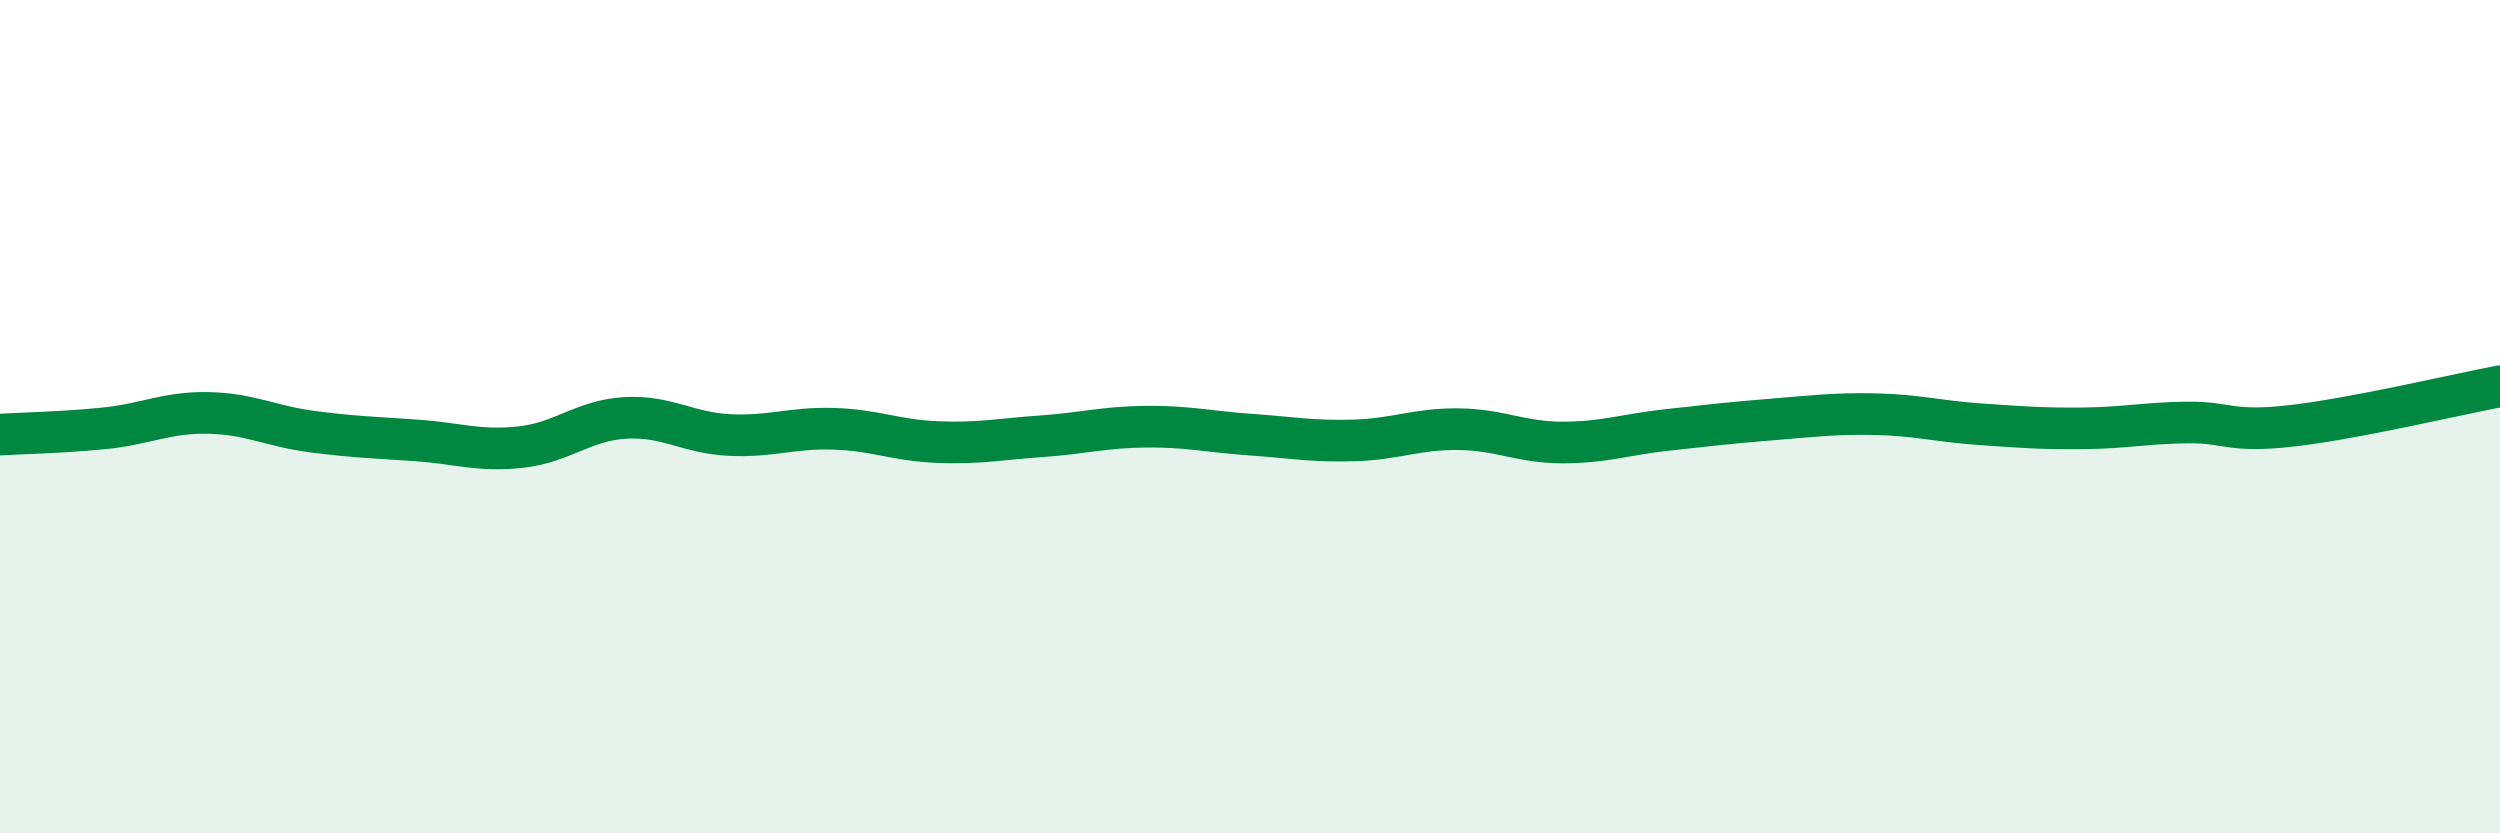
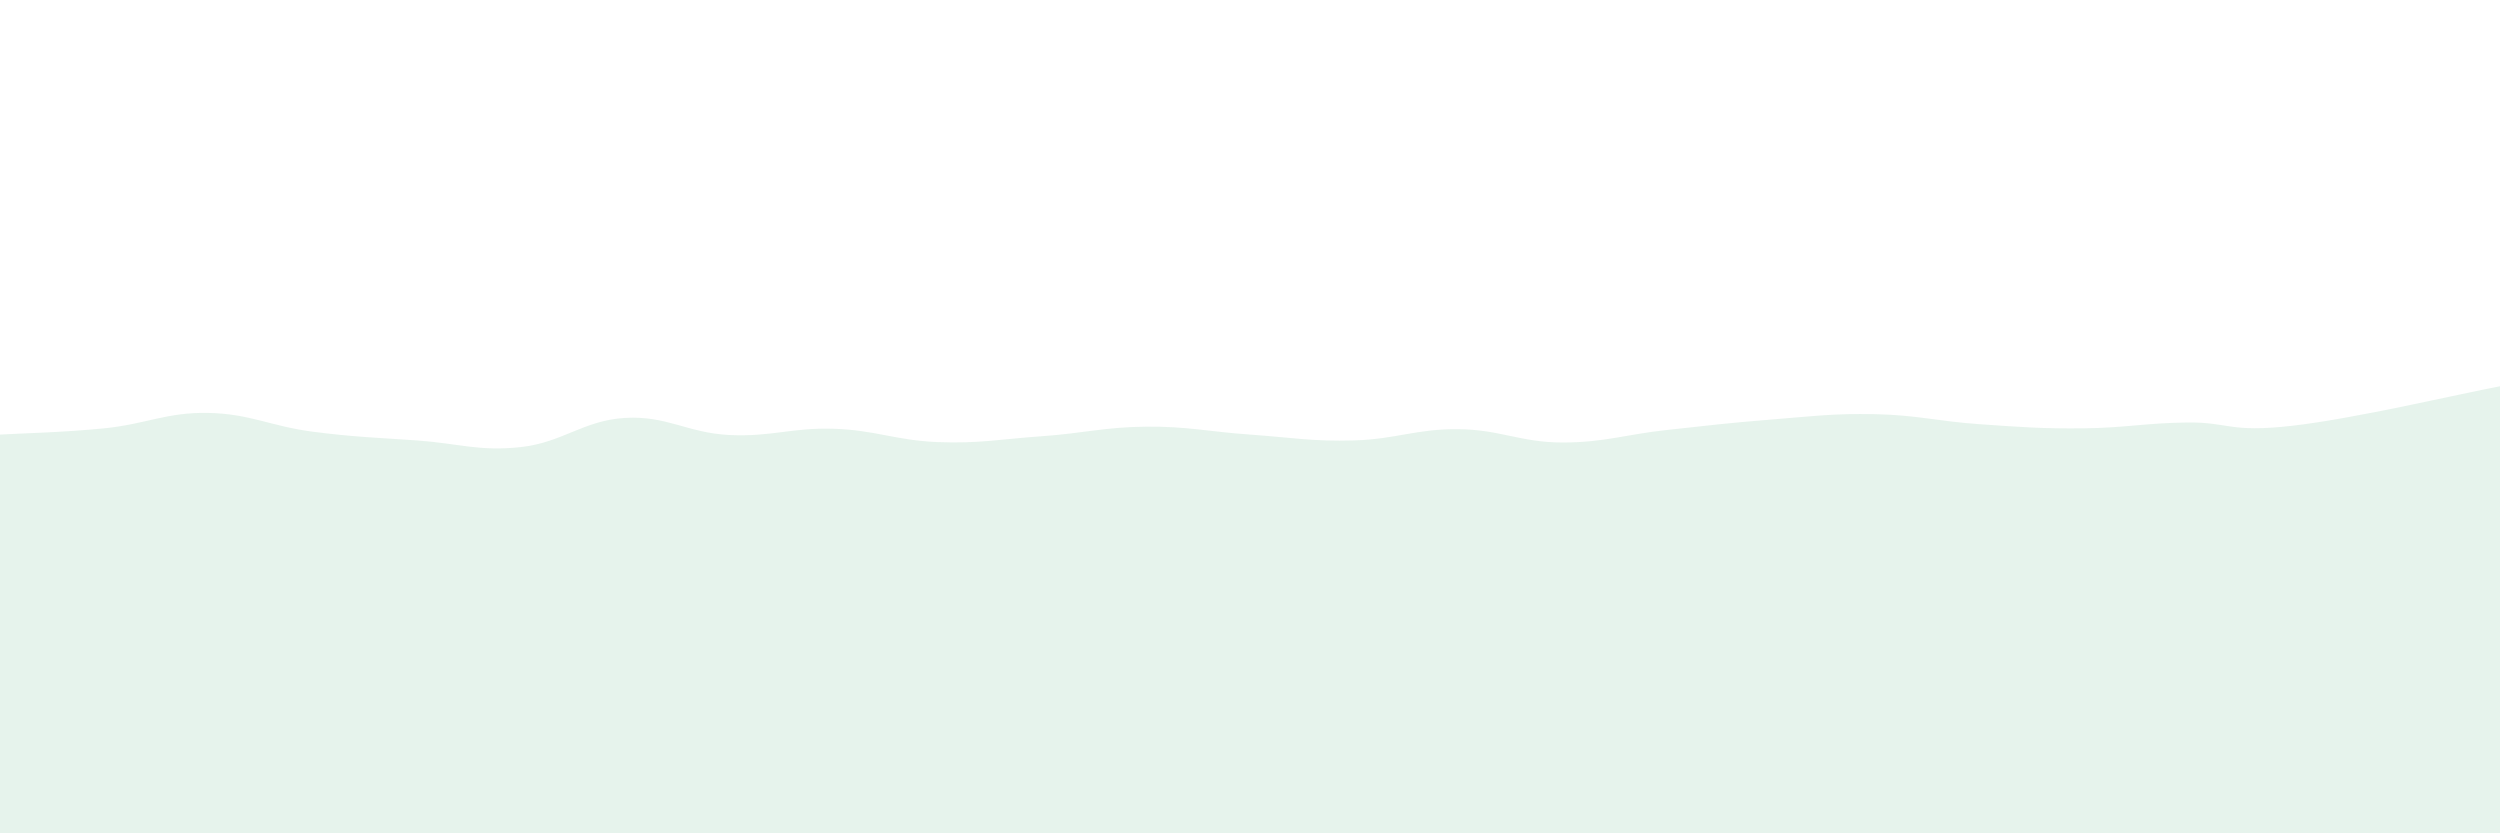
<svg xmlns="http://www.w3.org/2000/svg" width="60" height="20" viewBox="0 0 60 20">
  <path d="M 0,10.43 C 0.5,10.4 1.5,10.38 2.5,10.28 C 3.5,10.18 4,9.89 5,9.91 C 6,9.93 6.5,10.23 7.5,10.36 C 8.5,10.49 9,10.5 10,10.57 C 11,10.64 11.5,10.84 12.5,10.73 C 13.5,10.62 14,10.09 15,10.03 C 16,9.97 16.5,10.39 17.5,10.44 C 18.5,10.49 19,10.26 20,10.29 C 21,10.32 21.5,10.57 22.5,10.61 C 23.5,10.65 24,10.54 25,10.47 C 26,10.4 26.5,10.25 27.5,10.24 C 28.5,10.23 29,10.36 30,10.43 C 31,10.5 31.5,10.6 32.5,10.57 C 33.5,10.54 34,10.29 35,10.3 C 36,10.31 36.5,10.62 37.5,10.62 C 38.5,10.62 39,10.43 40,10.32 C 41,10.21 41.5,10.15 42.5,10.07 C 43.5,9.99 44,9.92 45,9.94 C 46,9.96 46.5,10.11 47.5,10.18 C 48.5,10.25 49,10.29 50,10.28 C 51,10.27 51.5,10.15 52.5,10.14 C 53.5,10.13 53.5,10.39 55,10.22 C 56.5,10.05 59,9.46 60,9.27L60 20L0 20Z" fill="#008740" opacity="0.1" stroke-linecap="round" stroke-linejoin="round" />
-   <path d="M 0,10.43 C 0.5,10.4 1.5,10.38 2.5,10.28 C 3.5,10.18 4,9.89 5,9.91 C 6,9.93 6.5,10.23 7.5,10.36 C 8.5,10.49 9,10.5 10,10.57 C 11,10.64 11.5,10.84 12.5,10.73 C 13.5,10.62 14,10.09 15,10.03 C 16,9.97 16.5,10.39 17.5,10.44 C 18.5,10.49 19,10.26 20,10.29 C 21,10.32 21.5,10.57 22.5,10.61 C 23.5,10.65 24,10.54 25,10.47 C 26,10.4 26.5,10.25 27.5,10.24 C 28.5,10.23 29,10.36 30,10.43 C 31,10.5 31.5,10.6 32.5,10.57 C 33.5,10.54 34,10.29 35,10.3 C 36,10.31 36.5,10.62 37.5,10.62 C 38.5,10.62 39,10.43 40,10.32 C 41,10.21 41.5,10.15 42.5,10.07 C 43.5,9.99 44,9.92 45,9.94 C 46,9.96 46.5,10.11 47.5,10.18 C 48.5,10.25 49,10.29 50,10.28 C 51,10.27 51.5,10.15 52.5,10.14 C 53.5,10.13 53.5,10.39 55,10.22 C 56.5,10.05 59,9.46 60,9.27" stroke="#008740" stroke-width="1" fill="none" stroke-linecap="round" stroke-linejoin="round" />
</svg>